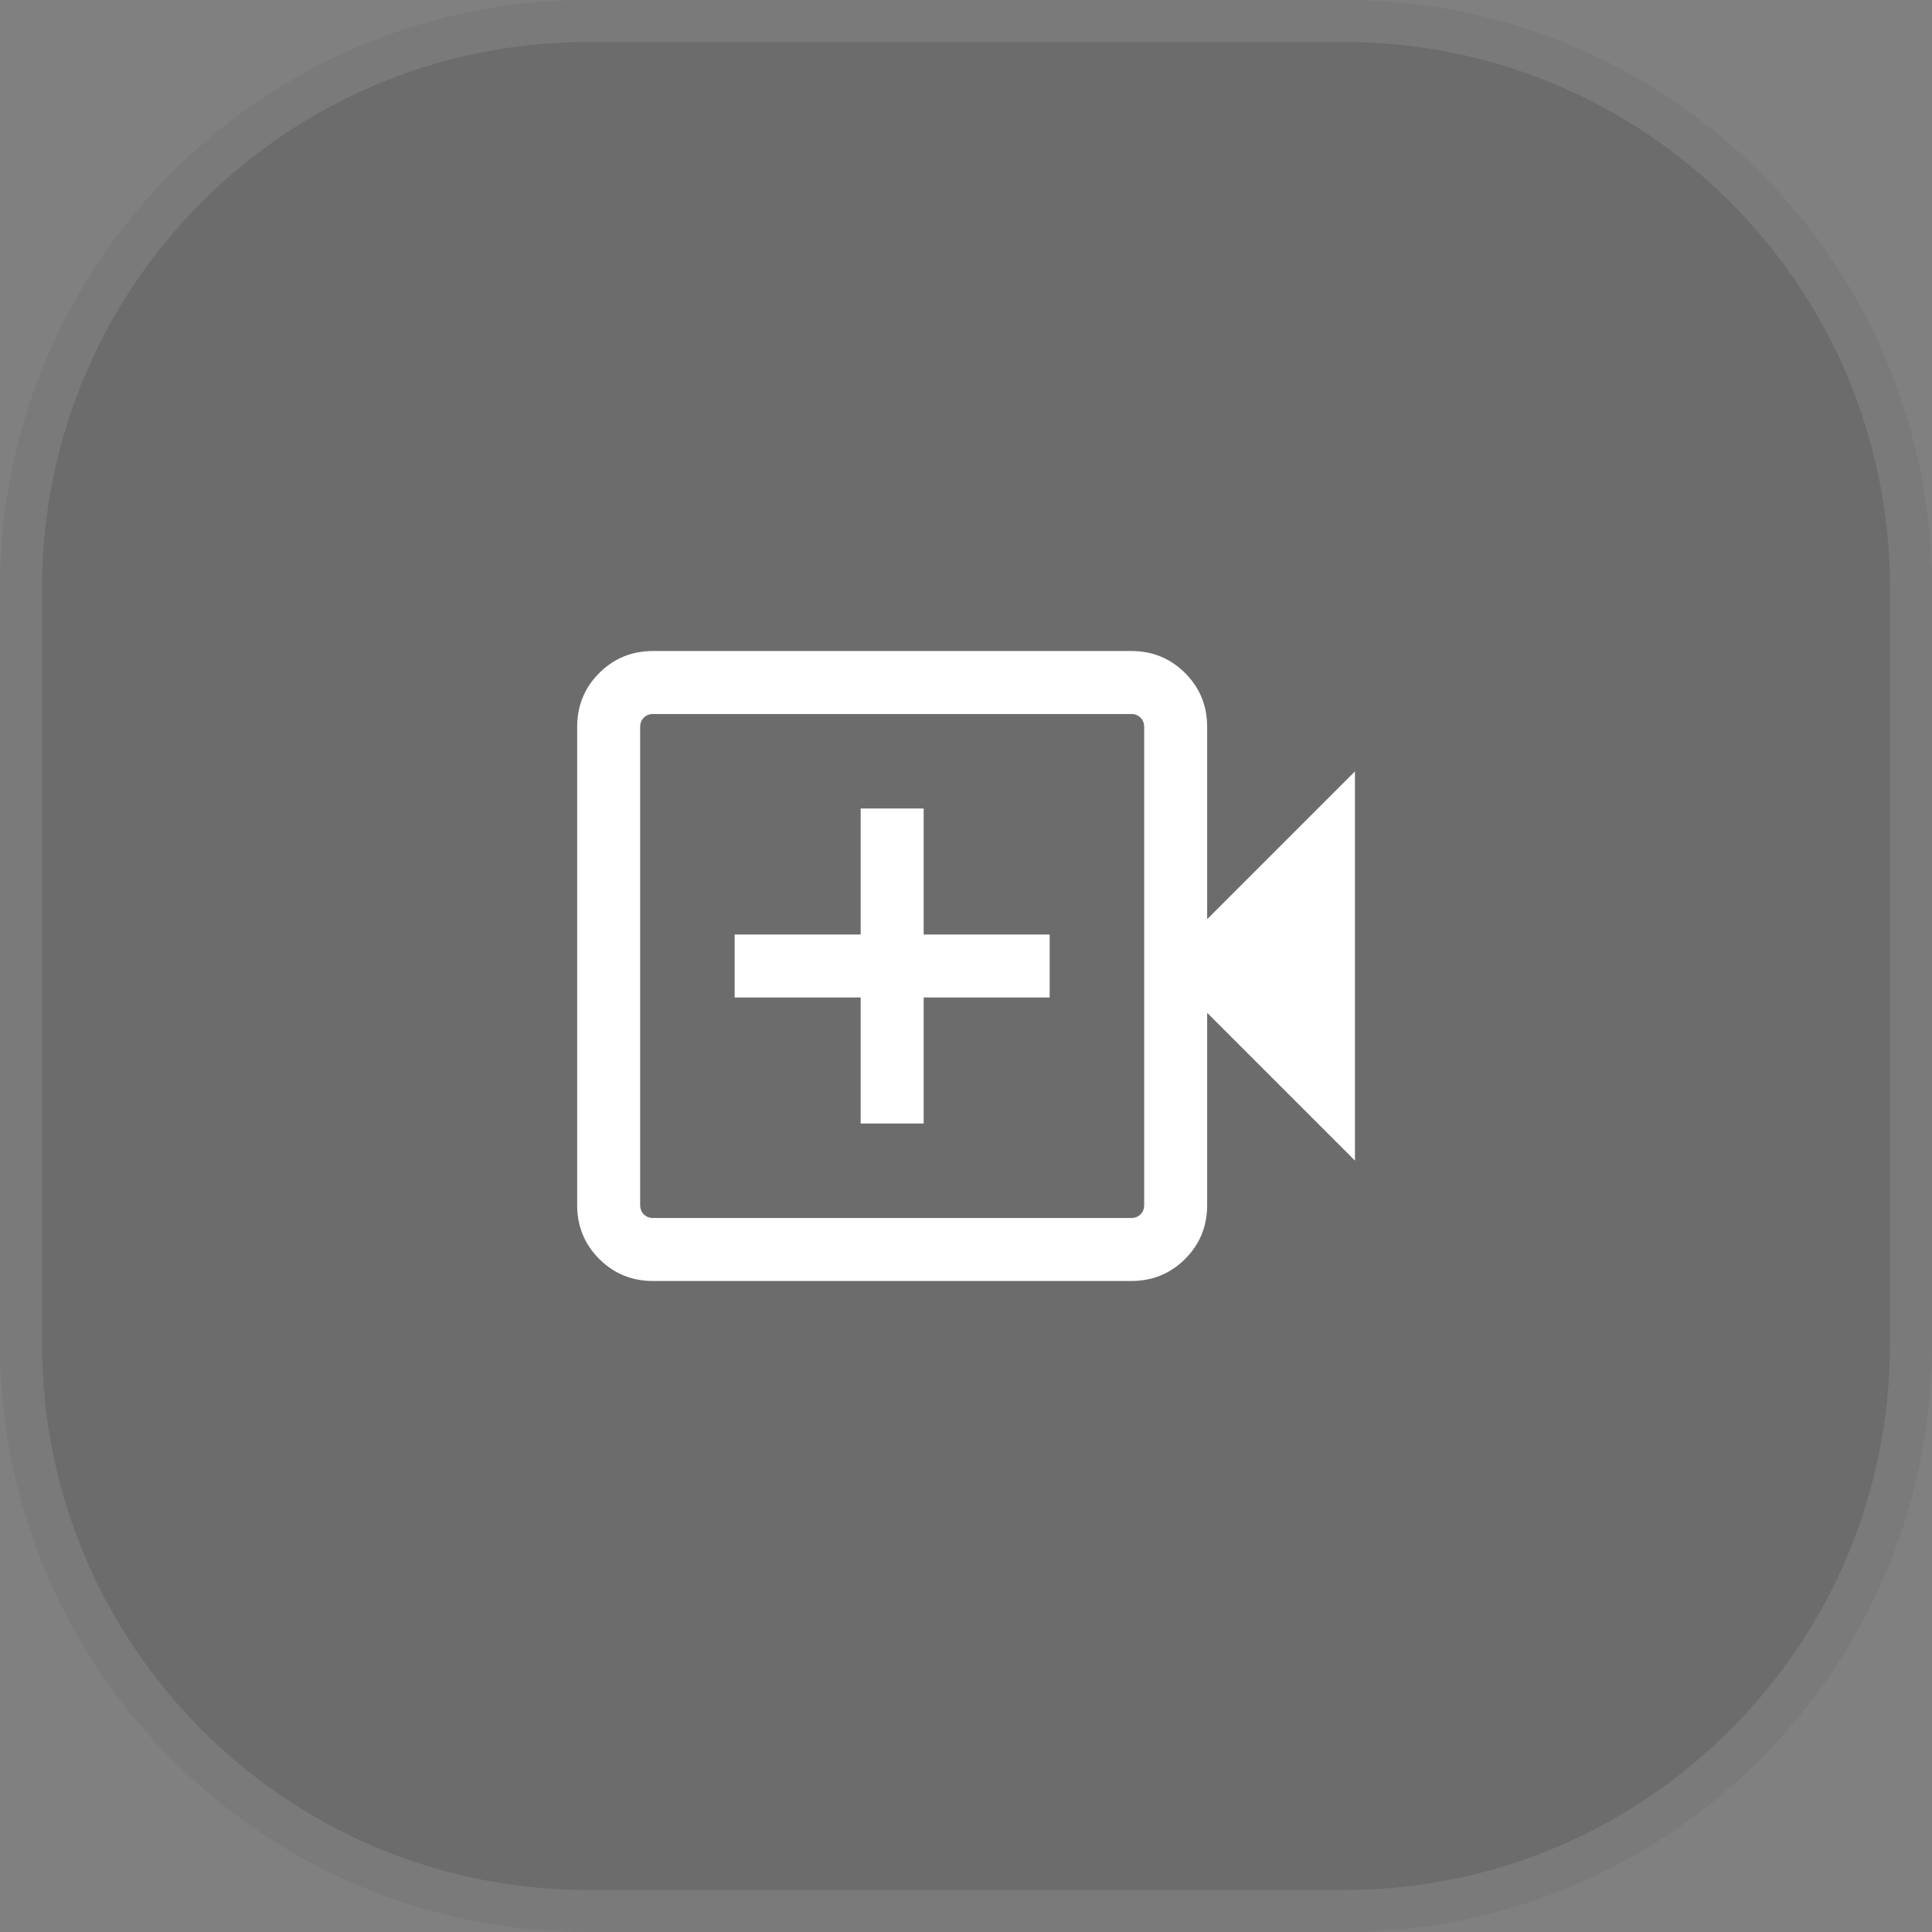
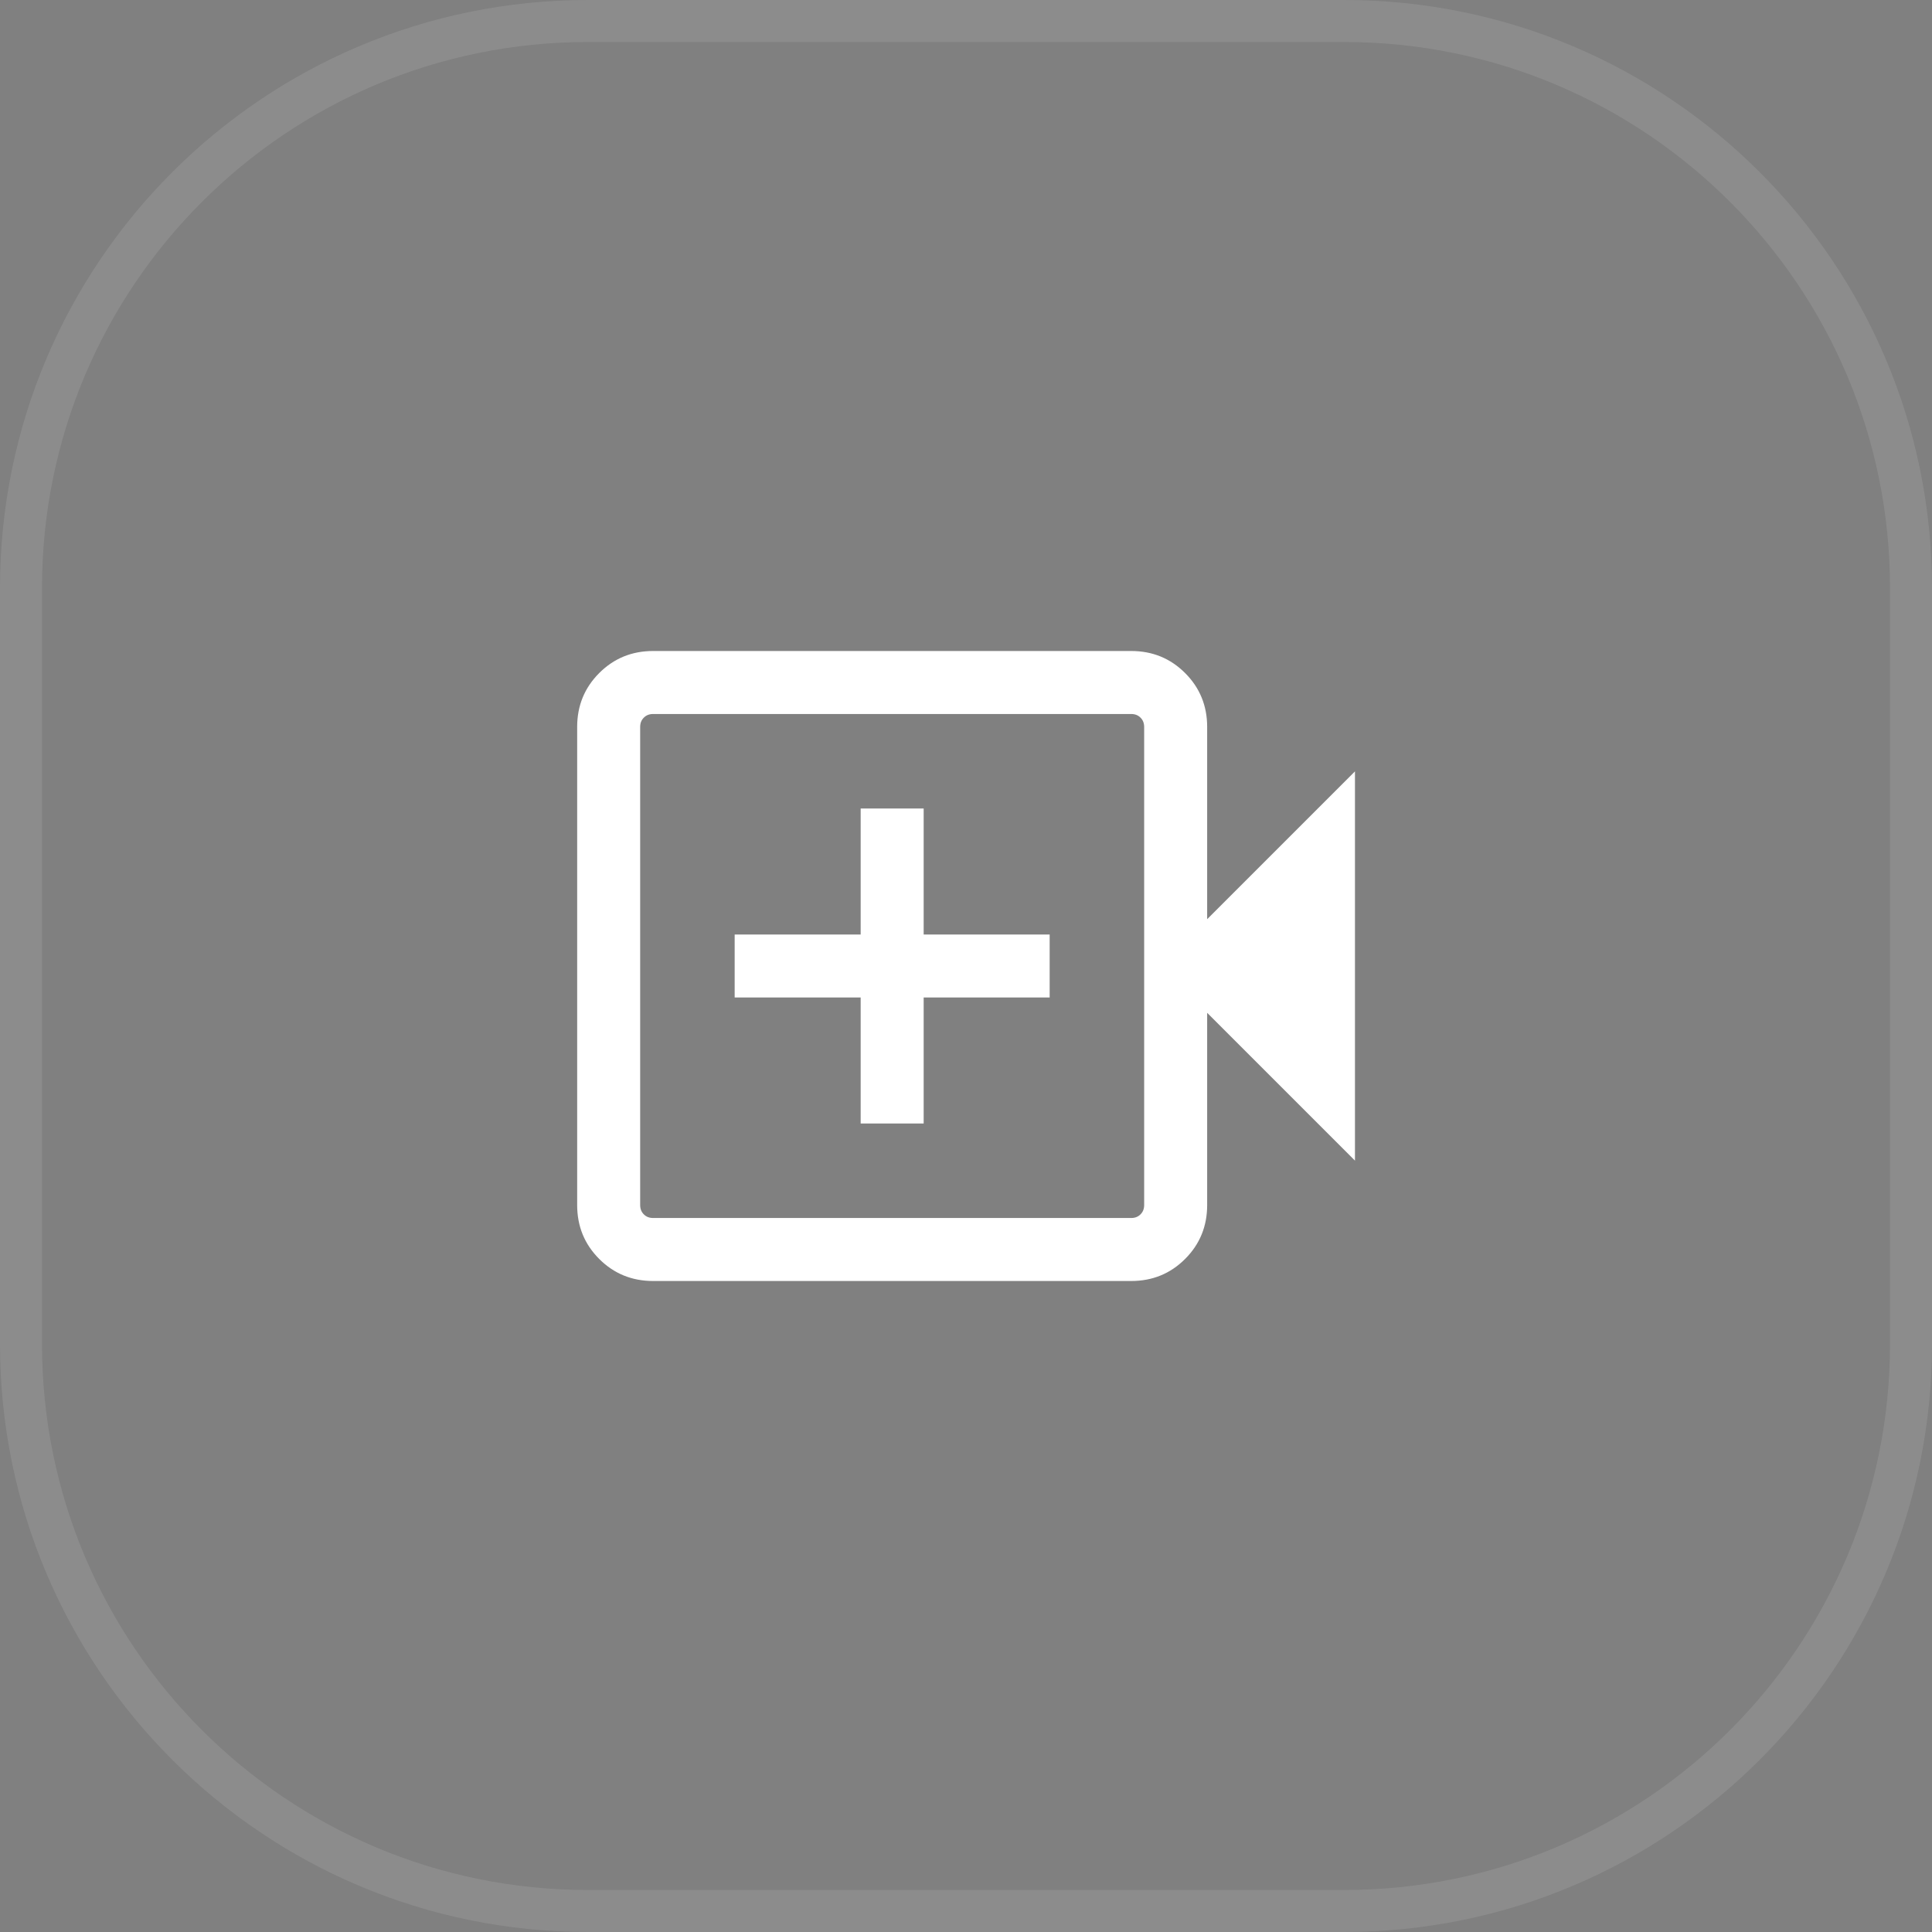
<svg xmlns="http://www.w3.org/2000/svg" width="46" height="46" viewBox="0 0 46 46" fill="none">
  <rect x="0" y="0" width="46" height="46" fill="#808080" stroke="none" />
-   <path d="M0 14C0 6.268 6.268 0 14 0H32C39.732 0 46 6.268 46 14V32C46 39.732 39.732 46 32 46H14C6.268 46 0 39.732 0 32V14Z" fill="#3F3F3F" fill-opacity="0.3" />
  <path d="M14 0.5H32C39.456 0.5 45.5 6.544 45.5 14V32C45.5 39.456 39.456 45.5 32 45.5H14C6.544 45.5 0.5 39.456 0.5 32V14C0.5 6.544 6.544 0.5 14 0.5Z" stroke="white" stroke-opacity="0.1" />
  <path d="M20.492 26.75H21.992V23.75H24.992V22.25H21.992V19.25H20.492V22.25H17.492V23.75H20.492V26.75ZM15.55 30.5C15.045 30.5 14.617 30.325 14.267 29.975C13.917 29.625 13.742 29.197 13.742 28.692V17.308C13.742 16.803 13.917 16.375 14.267 16.025C14.617 15.675 15.045 15.5 15.55 15.5H26.934C27.439 15.5 27.867 15.675 28.217 16.025C28.567 16.375 28.742 16.803 28.742 17.308V21.885L32.261 18.366V27.634L28.742 24.115V28.692C28.742 29.197 28.567 29.625 28.217 29.975C27.867 30.325 27.439 30.5 26.934 30.5H15.55ZM15.55 29H26.934C27.024 29 27.098 28.971 27.155 28.913C27.213 28.856 27.242 28.782 27.242 28.692V17.308C27.242 17.218 27.213 17.144 27.155 17.087C27.098 17.029 27.024 17 26.934 17H15.55C15.46 17 15.386 17.029 15.329 17.087C15.271 17.144 15.242 17.218 15.242 17.308V28.692C15.242 28.782 15.271 28.856 15.329 28.913C15.386 28.971 15.46 29 15.55 29Z" fill="white" />
</svg>